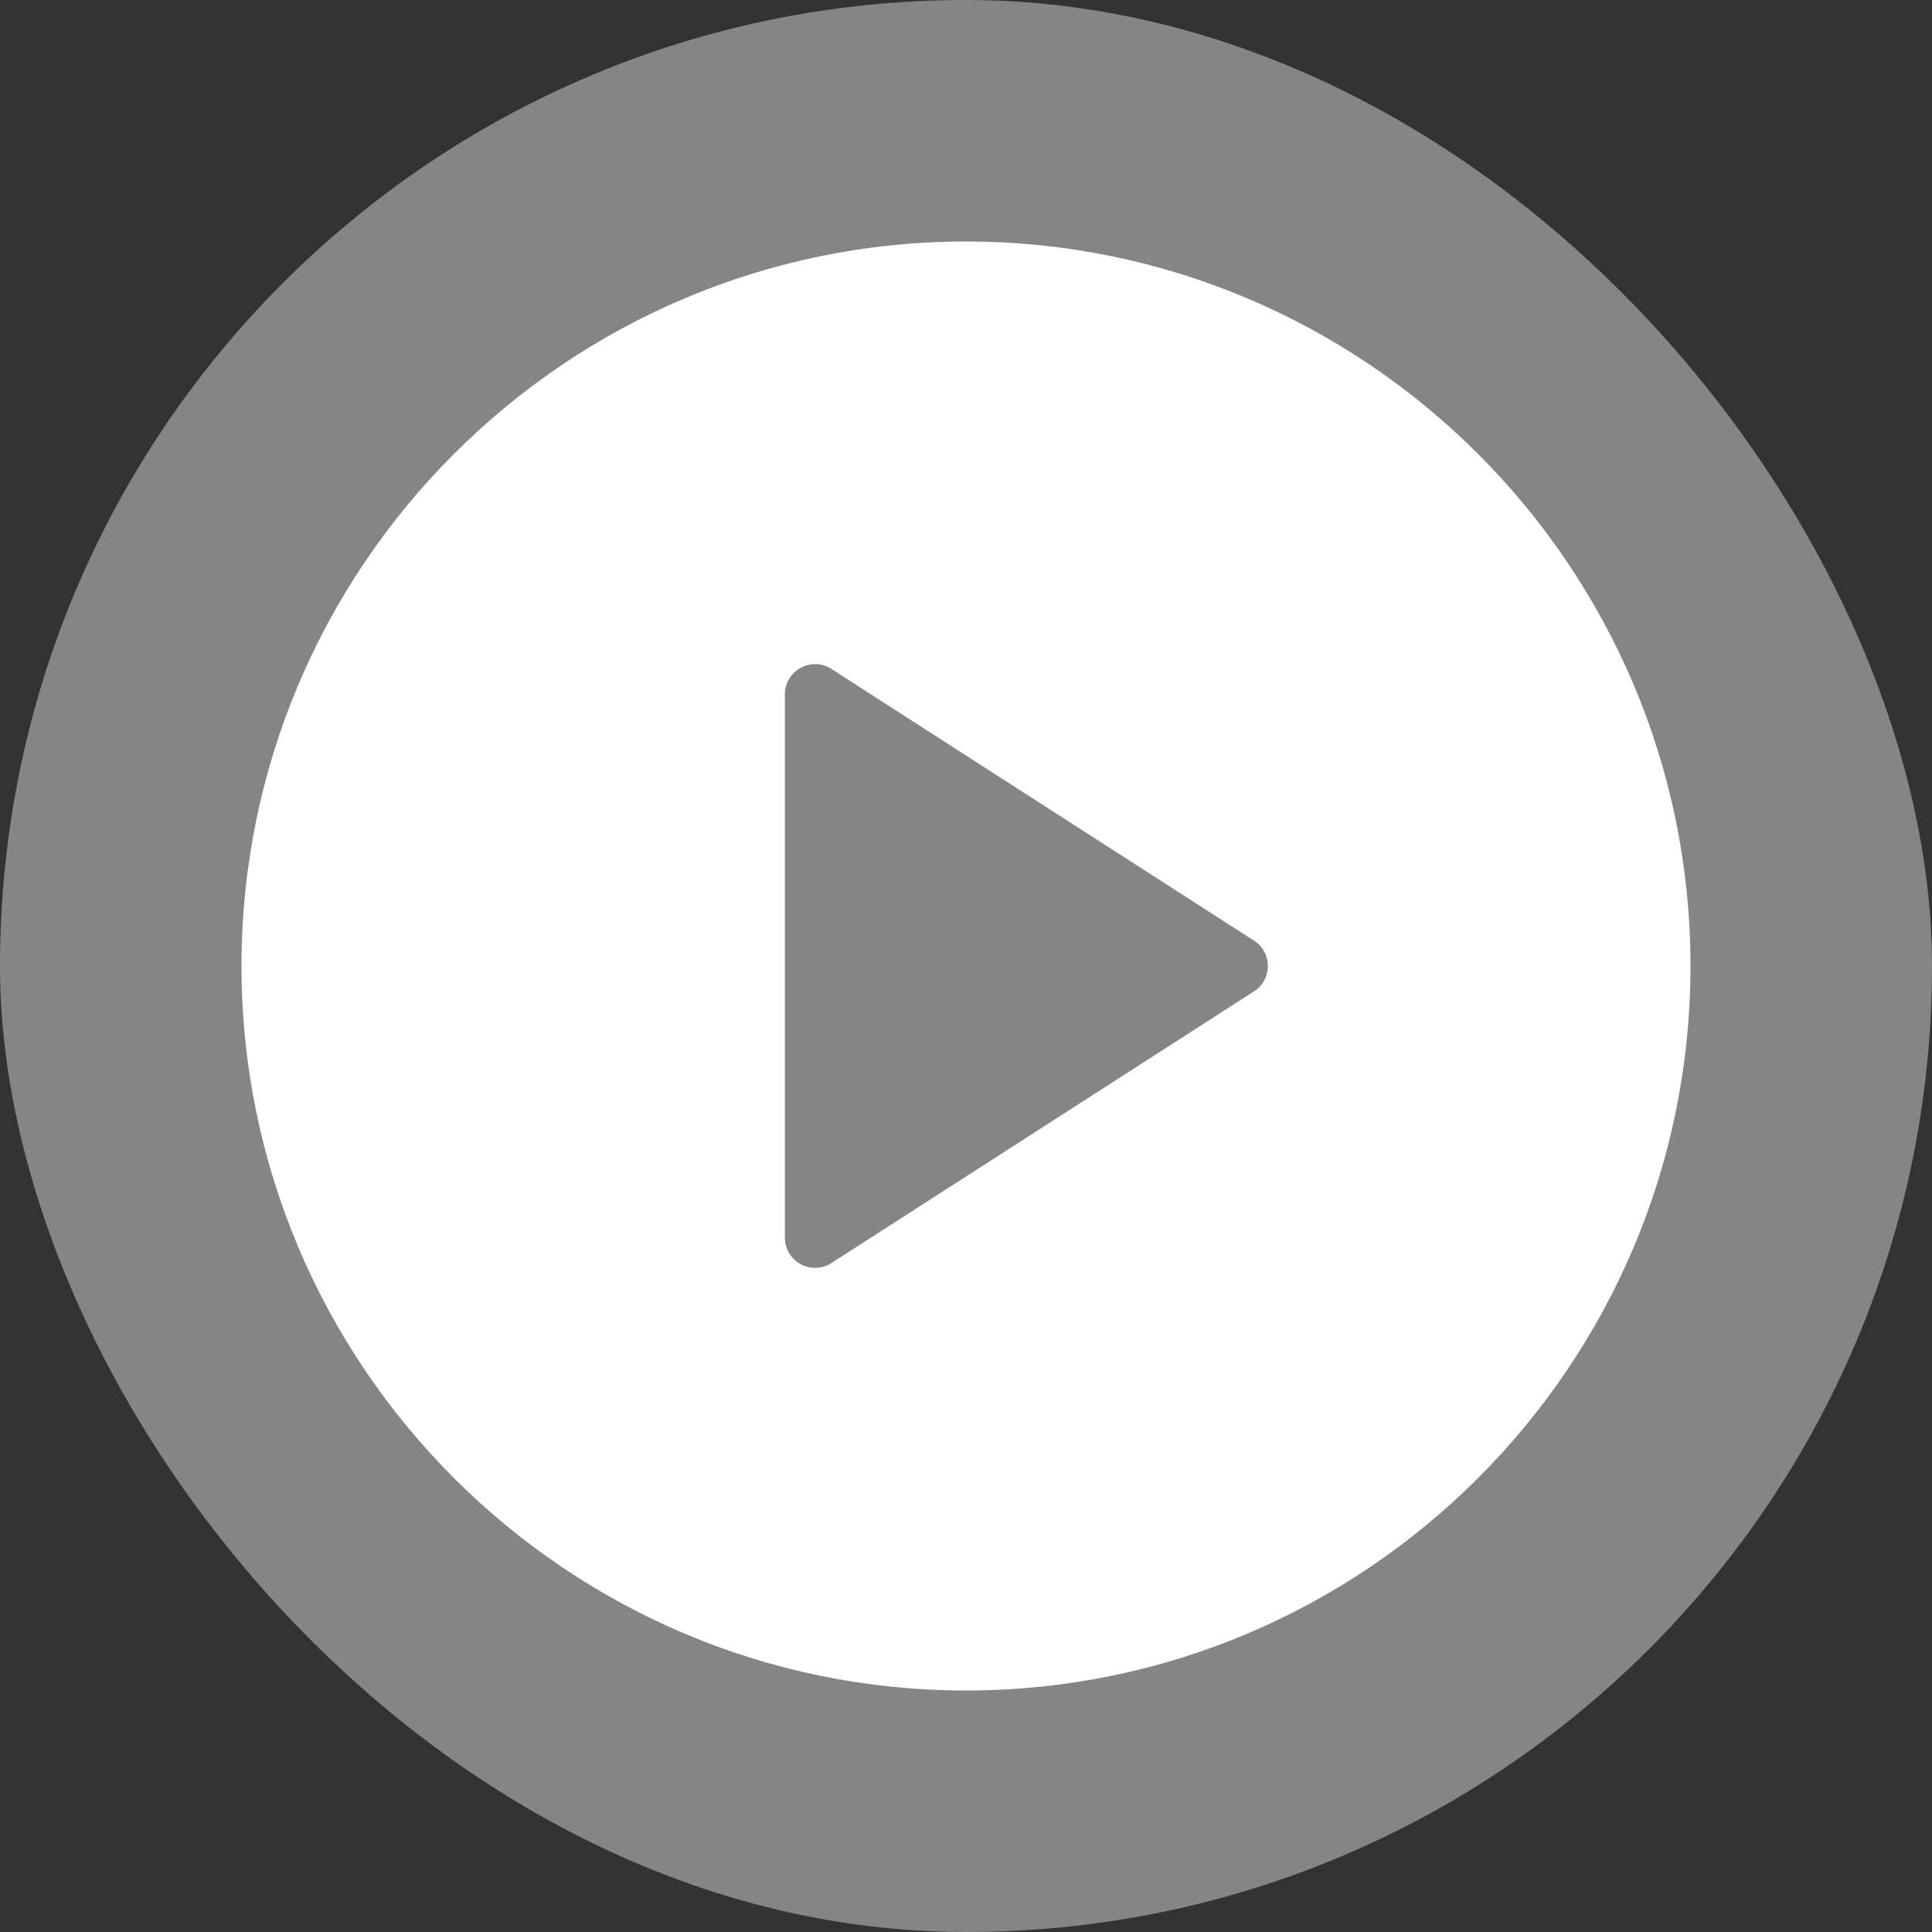
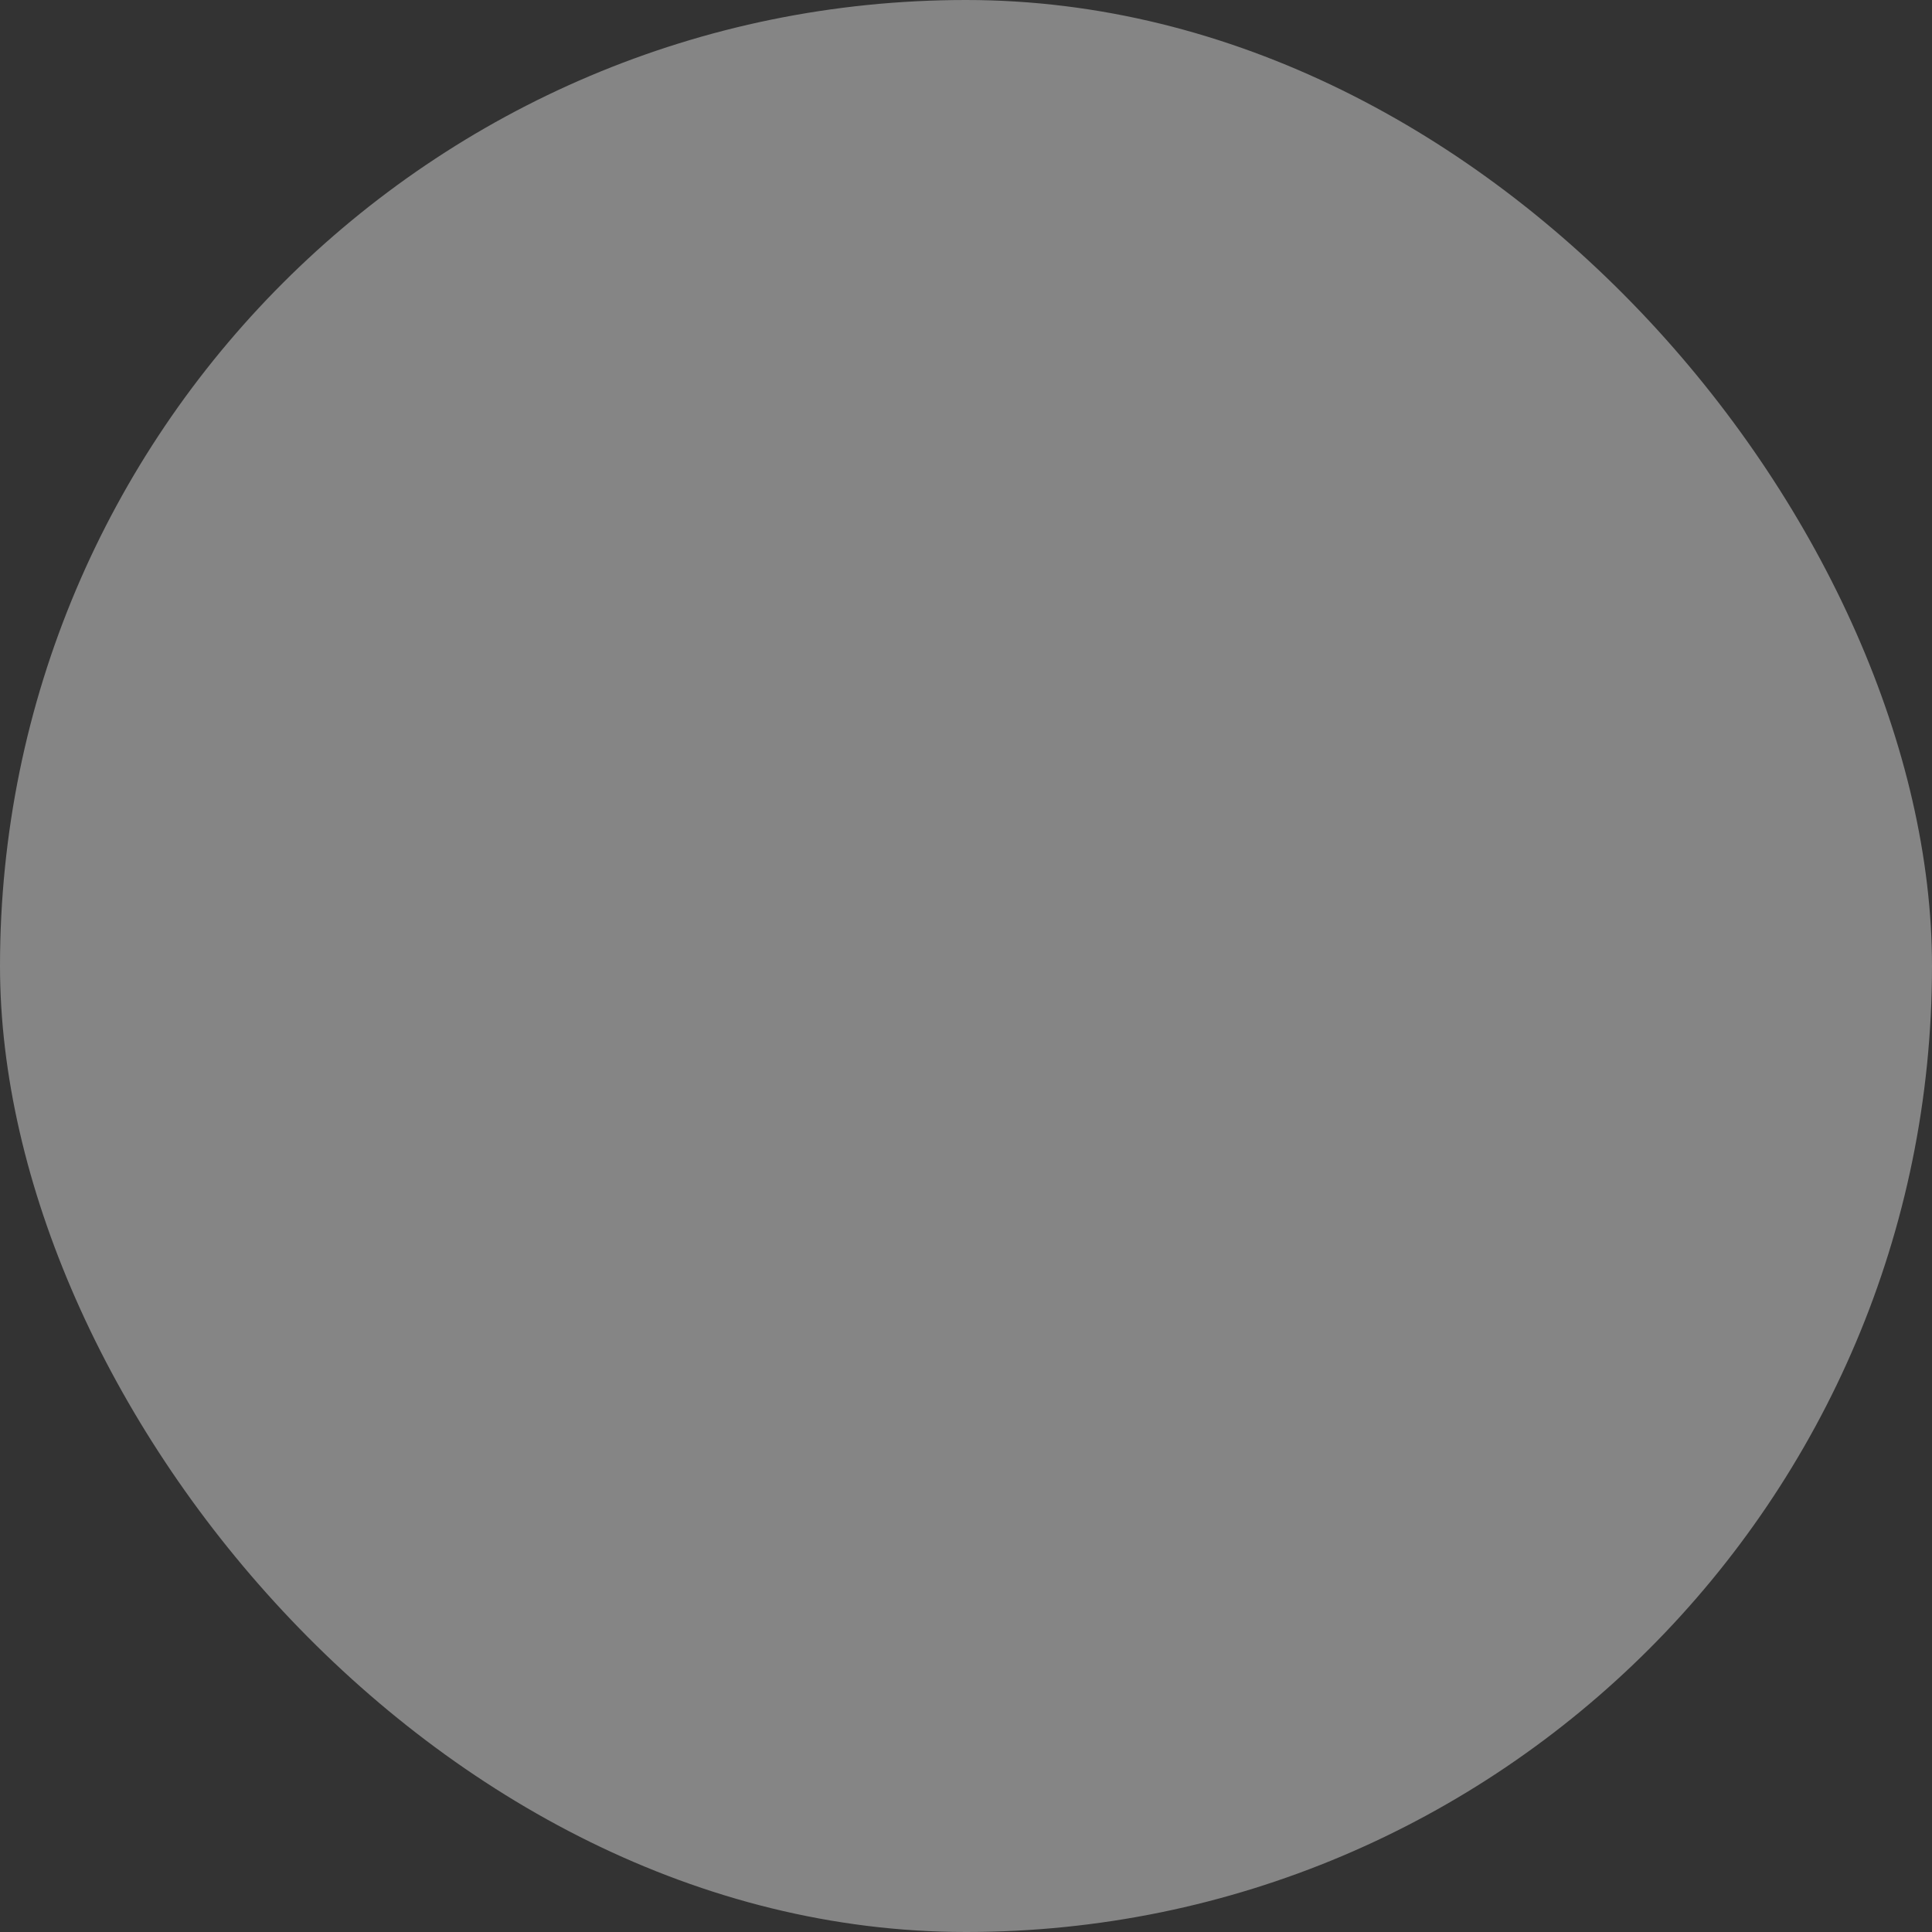
<svg xmlns="http://www.w3.org/2000/svg" width="32" height="32" viewBox="0 0 32 32" fill="none">
  <rect x="0" y="0" width="32" height="32" fill="#333333" stroke="none" />
  <rect width="32" height="32" rx="16" fill="white" fill-opacity="0.4" />
  <g clip-path="url(#clip0_1188_8839)">
-     <path d="M16 4C9.383 4 4 9.383 4 16C4 22.617 9.383 28 16 28C22.617 28 28 22.617 28 16C28 9.383 22.617 4 16 4ZM20.77 16.42L13.771 20.92C13.688 20.974 13.594 21 13.5 21C13.418 21 13.335 20.98 13.261 20.939C13.1 20.851 13 20.683 13 20.5V11.5C13 11.317 13.1 11.149 13.261 11.061C13.419 10.974 13.617 10.979 13.771 11.08L20.77 15.58C20.913 15.671 21 15.83 21 16C21 16.17 20.913 16.329 20.77 16.42Z" fill="white" />
-   </g>
+     </g>
  <defs>
    <clipPath id="clip0_1188_8839">
-       <rect width="24" height="24" fill="white" transform="translate(4 4)" />
-     </clipPath>
+       </clipPath>
  </defs>
</svg>